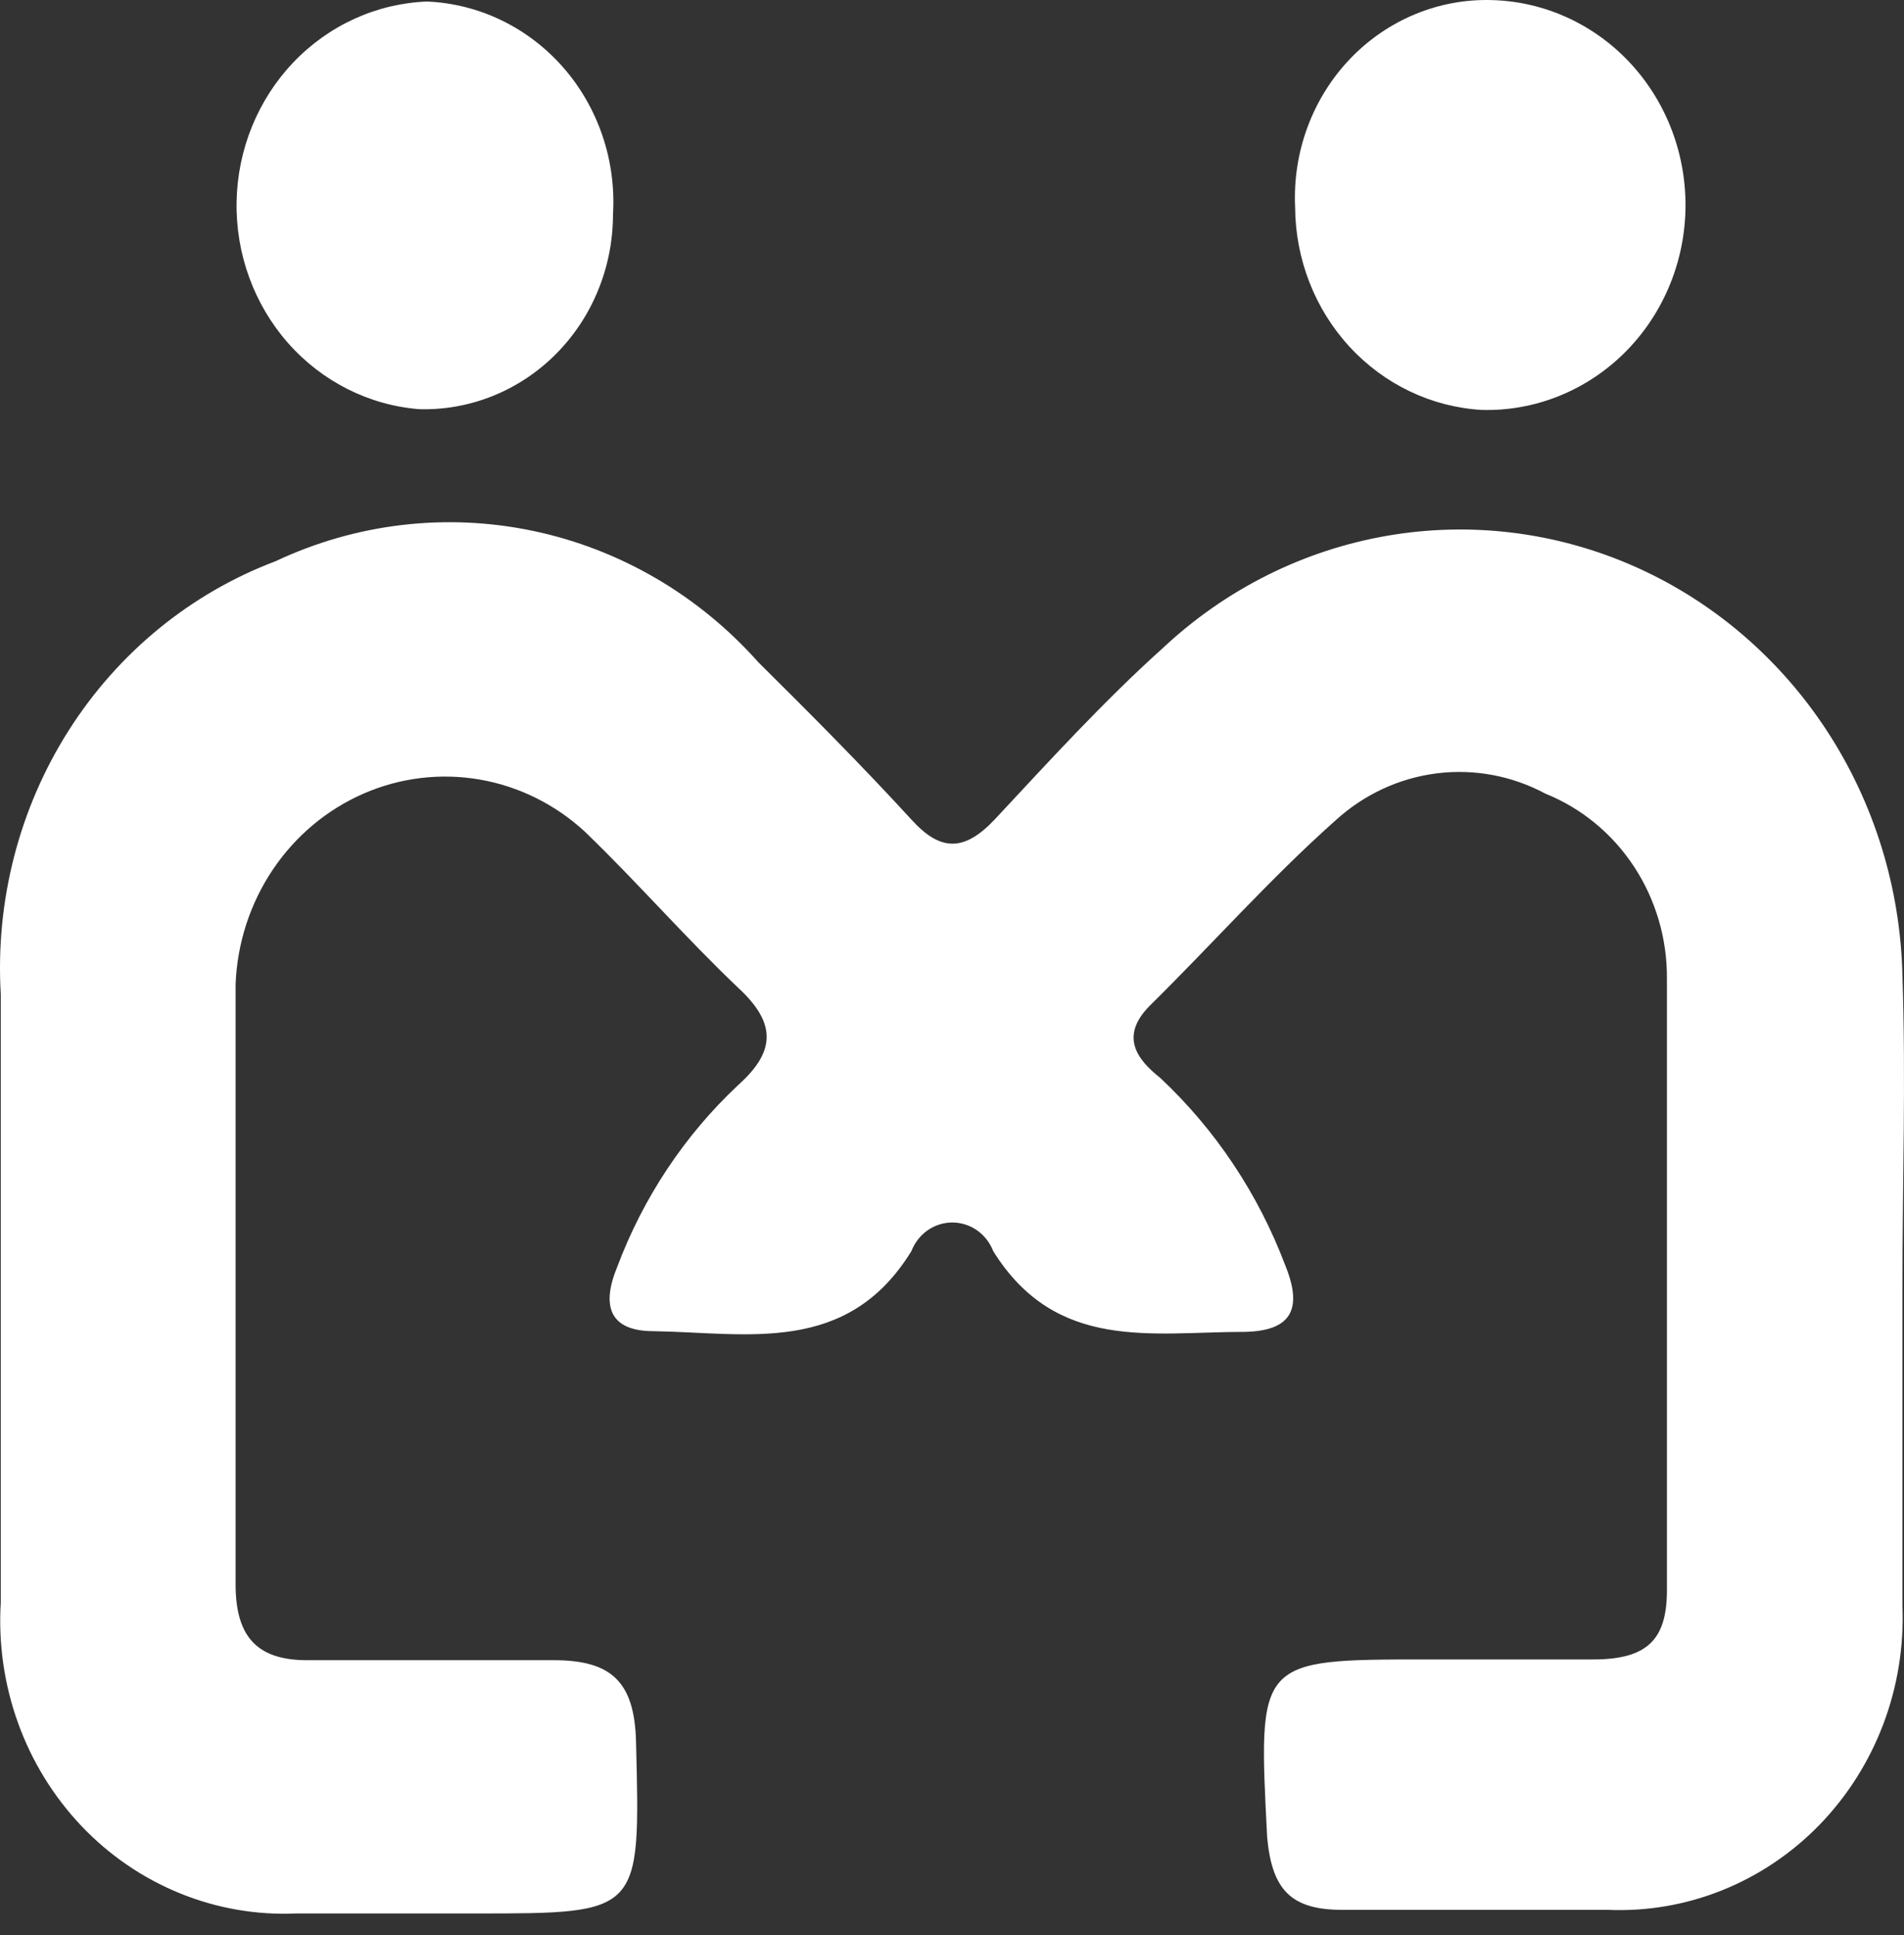
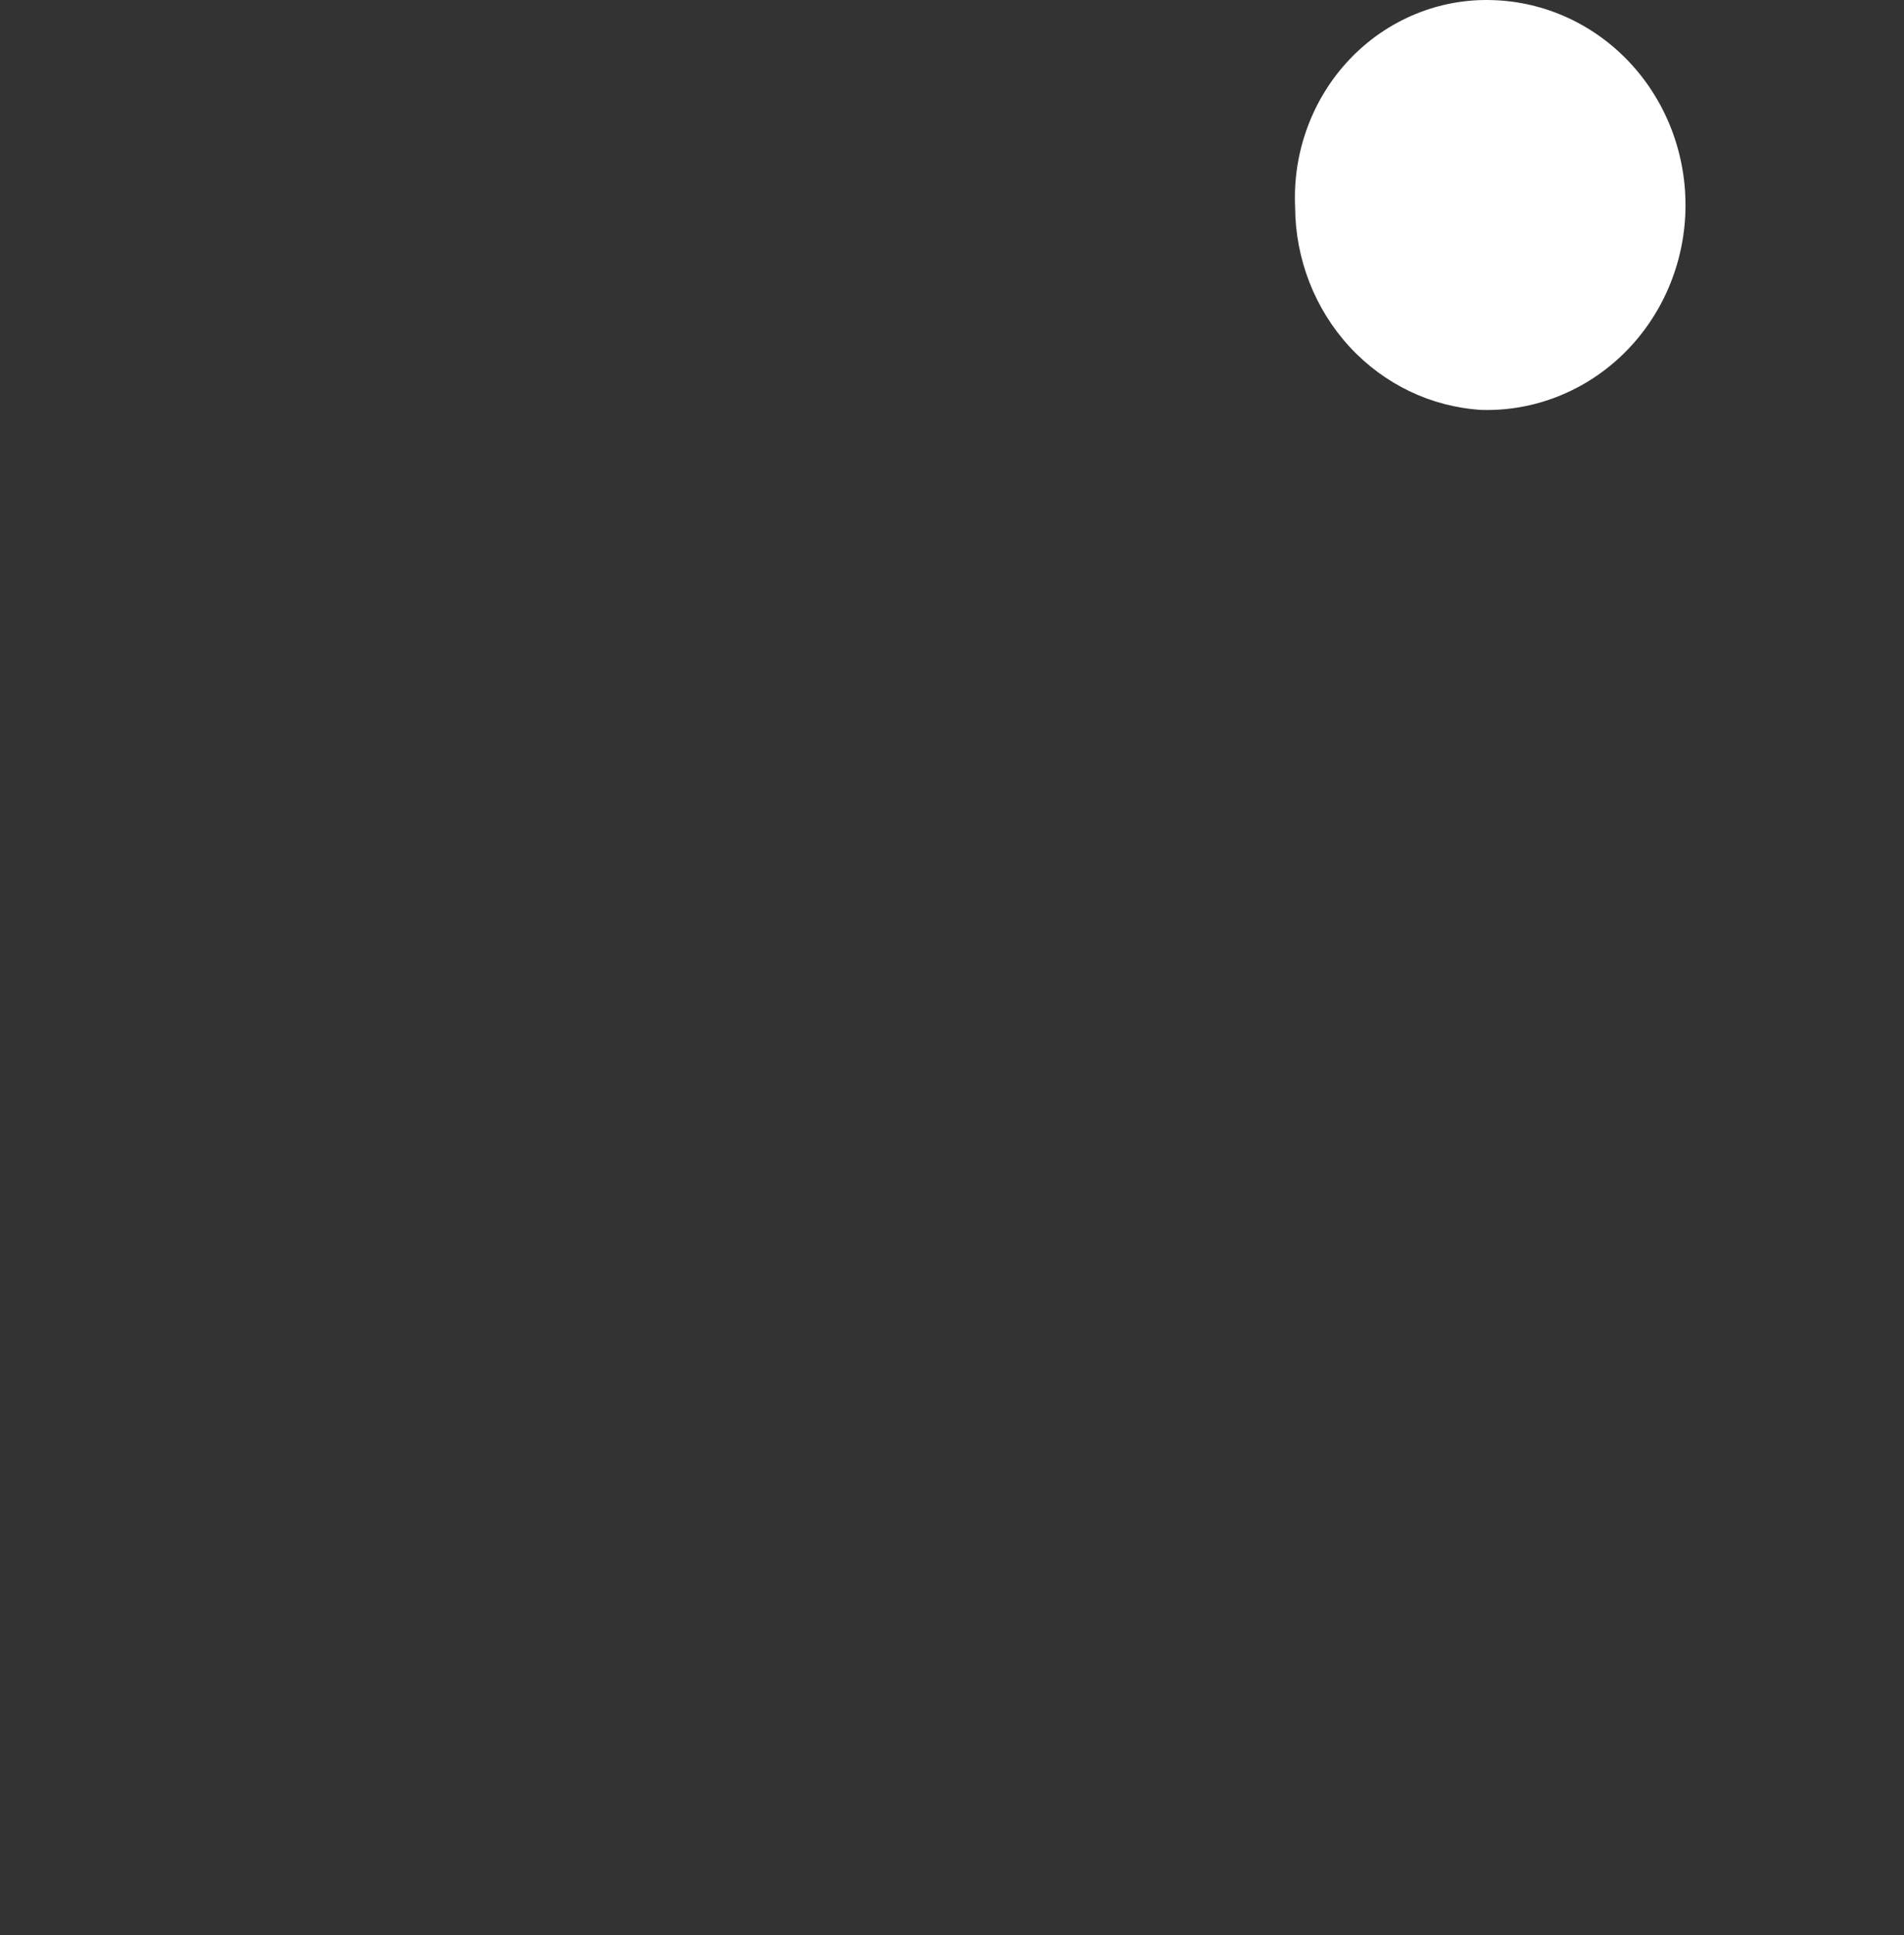
<svg xmlns="http://www.w3.org/2000/svg" width="62" height="63" viewBox="0 0 62 63" fill="none">
  <rect x="0" y="0" width="62" height="63" fill="#333333" stroke="none" />
-   <path d="M61.949 41.902C61.949 45.355 61.949 48.949 61.949 52.284C62.001 53.599 61.788 54.911 61.323 56.136C60.858 57.361 60.152 58.474 59.25 59.404C58.347 60.333 57.267 61.059 56.079 61.536C54.891 62.012 53.619 62.229 52.346 62.173C49.455 62.173 46.565 62.173 43.698 62.173C42.014 62.173 41.422 61.492 41.263 59.824C40.967 54.022 40.921 54.022 46.474 54.022C48.272 54.022 50.07 54.022 51.868 54.022C53.666 54.022 54.303 53.365 54.28 51.673C54.28 45.073 54.28 38.473 54.28 31.872C54.292 30.57 53.919 29.295 53.212 28.216C52.505 27.138 51.496 26.308 50.32 25.835C49.23 25.251 47.995 25.022 46.776 25.177C45.557 25.332 44.412 25.865 43.493 26.704C41.376 28.584 39.465 30.745 37.439 32.741C36.461 33.728 37.007 34.479 37.781 35.09C39.578 36.773 40.972 38.864 41.854 41.197C42.446 42.654 42.014 43.335 40.511 43.358C37.508 43.358 34.39 44.016 32.341 40.727C32.235 40.453 32.051 40.217 31.814 40.051C31.577 39.886 31.297 39.797 31.01 39.797C30.724 39.797 30.443 39.886 30.206 40.051C29.969 40.217 29.785 40.453 29.679 40.727C27.585 44.133 24.331 43.382 21.281 43.335C19.847 43.335 19.574 42.513 20.098 41.244C20.947 38.982 22.295 36.956 24.035 35.325C25.241 34.245 25.309 33.328 24.035 32.154C22.328 30.533 20.758 28.725 19.051 27.08C18.087 26.188 16.897 25.598 15.62 25.377C14.343 25.157 13.032 25.315 11.839 25.835C10.646 26.355 9.621 27.213 8.883 28.311C8.145 29.41 7.725 30.701 7.672 32.037C7.672 38.543 7.672 45.073 7.672 51.58C7.672 53.341 8.423 54.069 10.084 54.046C12.724 54.046 15.387 54.046 18.027 54.046C19.893 54.046 20.667 54.727 20.712 56.724C20.849 62.291 20.894 62.291 15.501 62.291C13.543 62.291 11.609 62.291 9.652 62.291C8.357 62.349 7.064 62.126 5.859 61.635C4.653 61.145 3.56 60.398 2.652 59.443C1.745 58.488 1.041 57.347 0.589 56.093C0.136 54.84 -0.056 53.502 0.025 52.167C0.025 45.559 0.025 38.958 0.025 32.365C-0.153 29.335 0.621 26.327 2.232 23.787C3.844 21.248 6.207 19.314 8.969 18.272C11.591 17.037 14.524 16.69 17.349 17.281C20.174 17.871 22.745 19.369 24.695 21.56C26.379 23.228 28.063 24.919 29.679 26.681C30.635 27.738 31.408 27.715 32.387 26.681C34.162 24.778 35.937 22.829 37.872 21.091C39.916 19.177 42.451 17.91 45.173 17.441C47.896 16.971 50.692 17.319 53.228 18.442C55.765 19.566 57.935 21.418 59.482 23.778C61.028 26.138 61.884 28.907 61.949 31.755C62.063 35.137 61.949 38.52 61.949 41.902Z" fill="white" />
  <path d="M42.173 6.744C42.132 5.858 42.268 4.972 42.575 4.143C42.881 3.313 43.351 2.558 43.953 1.925C44.556 1.292 45.279 0.795 46.077 0.464C46.875 0.133 47.731 -0.024 48.59 0.003C50.305 0.05 51.931 0.797 53.111 2.081C54.291 3.365 54.928 5.081 54.883 6.85C54.838 8.619 54.113 10.297 52.869 11.515C51.625 12.733 49.963 13.392 48.249 13.345C46.613 13.249 45.073 12.513 43.944 11.287C42.815 10.06 42.182 8.436 42.173 6.744Z" fill="white" />
-   <path d="M19.961 6.979C19.961 7.826 19.797 8.664 19.478 9.445C19.16 10.225 18.693 10.932 18.105 11.523C17.517 12.114 16.821 12.578 16.057 12.886C15.293 13.195 14.477 13.343 13.657 13.321C12.016 13.193 10.485 12.421 9.378 11.165C8.271 9.908 7.672 8.261 7.704 6.563C7.736 4.865 8.397 3.244 9.55 2.033C10.704 0.822 12.263 0.112 13.907 0.05C14.748 0.086 15.574 0.294 16.336 0.664C17.098 1.033 17.781 1.556 18.345 2.201C18.909 2.847 19.342 3.602 19.619 4.422C19.897 5.243 20.013 6.112 19.961 6.979Z" fill="white" />
</svg>